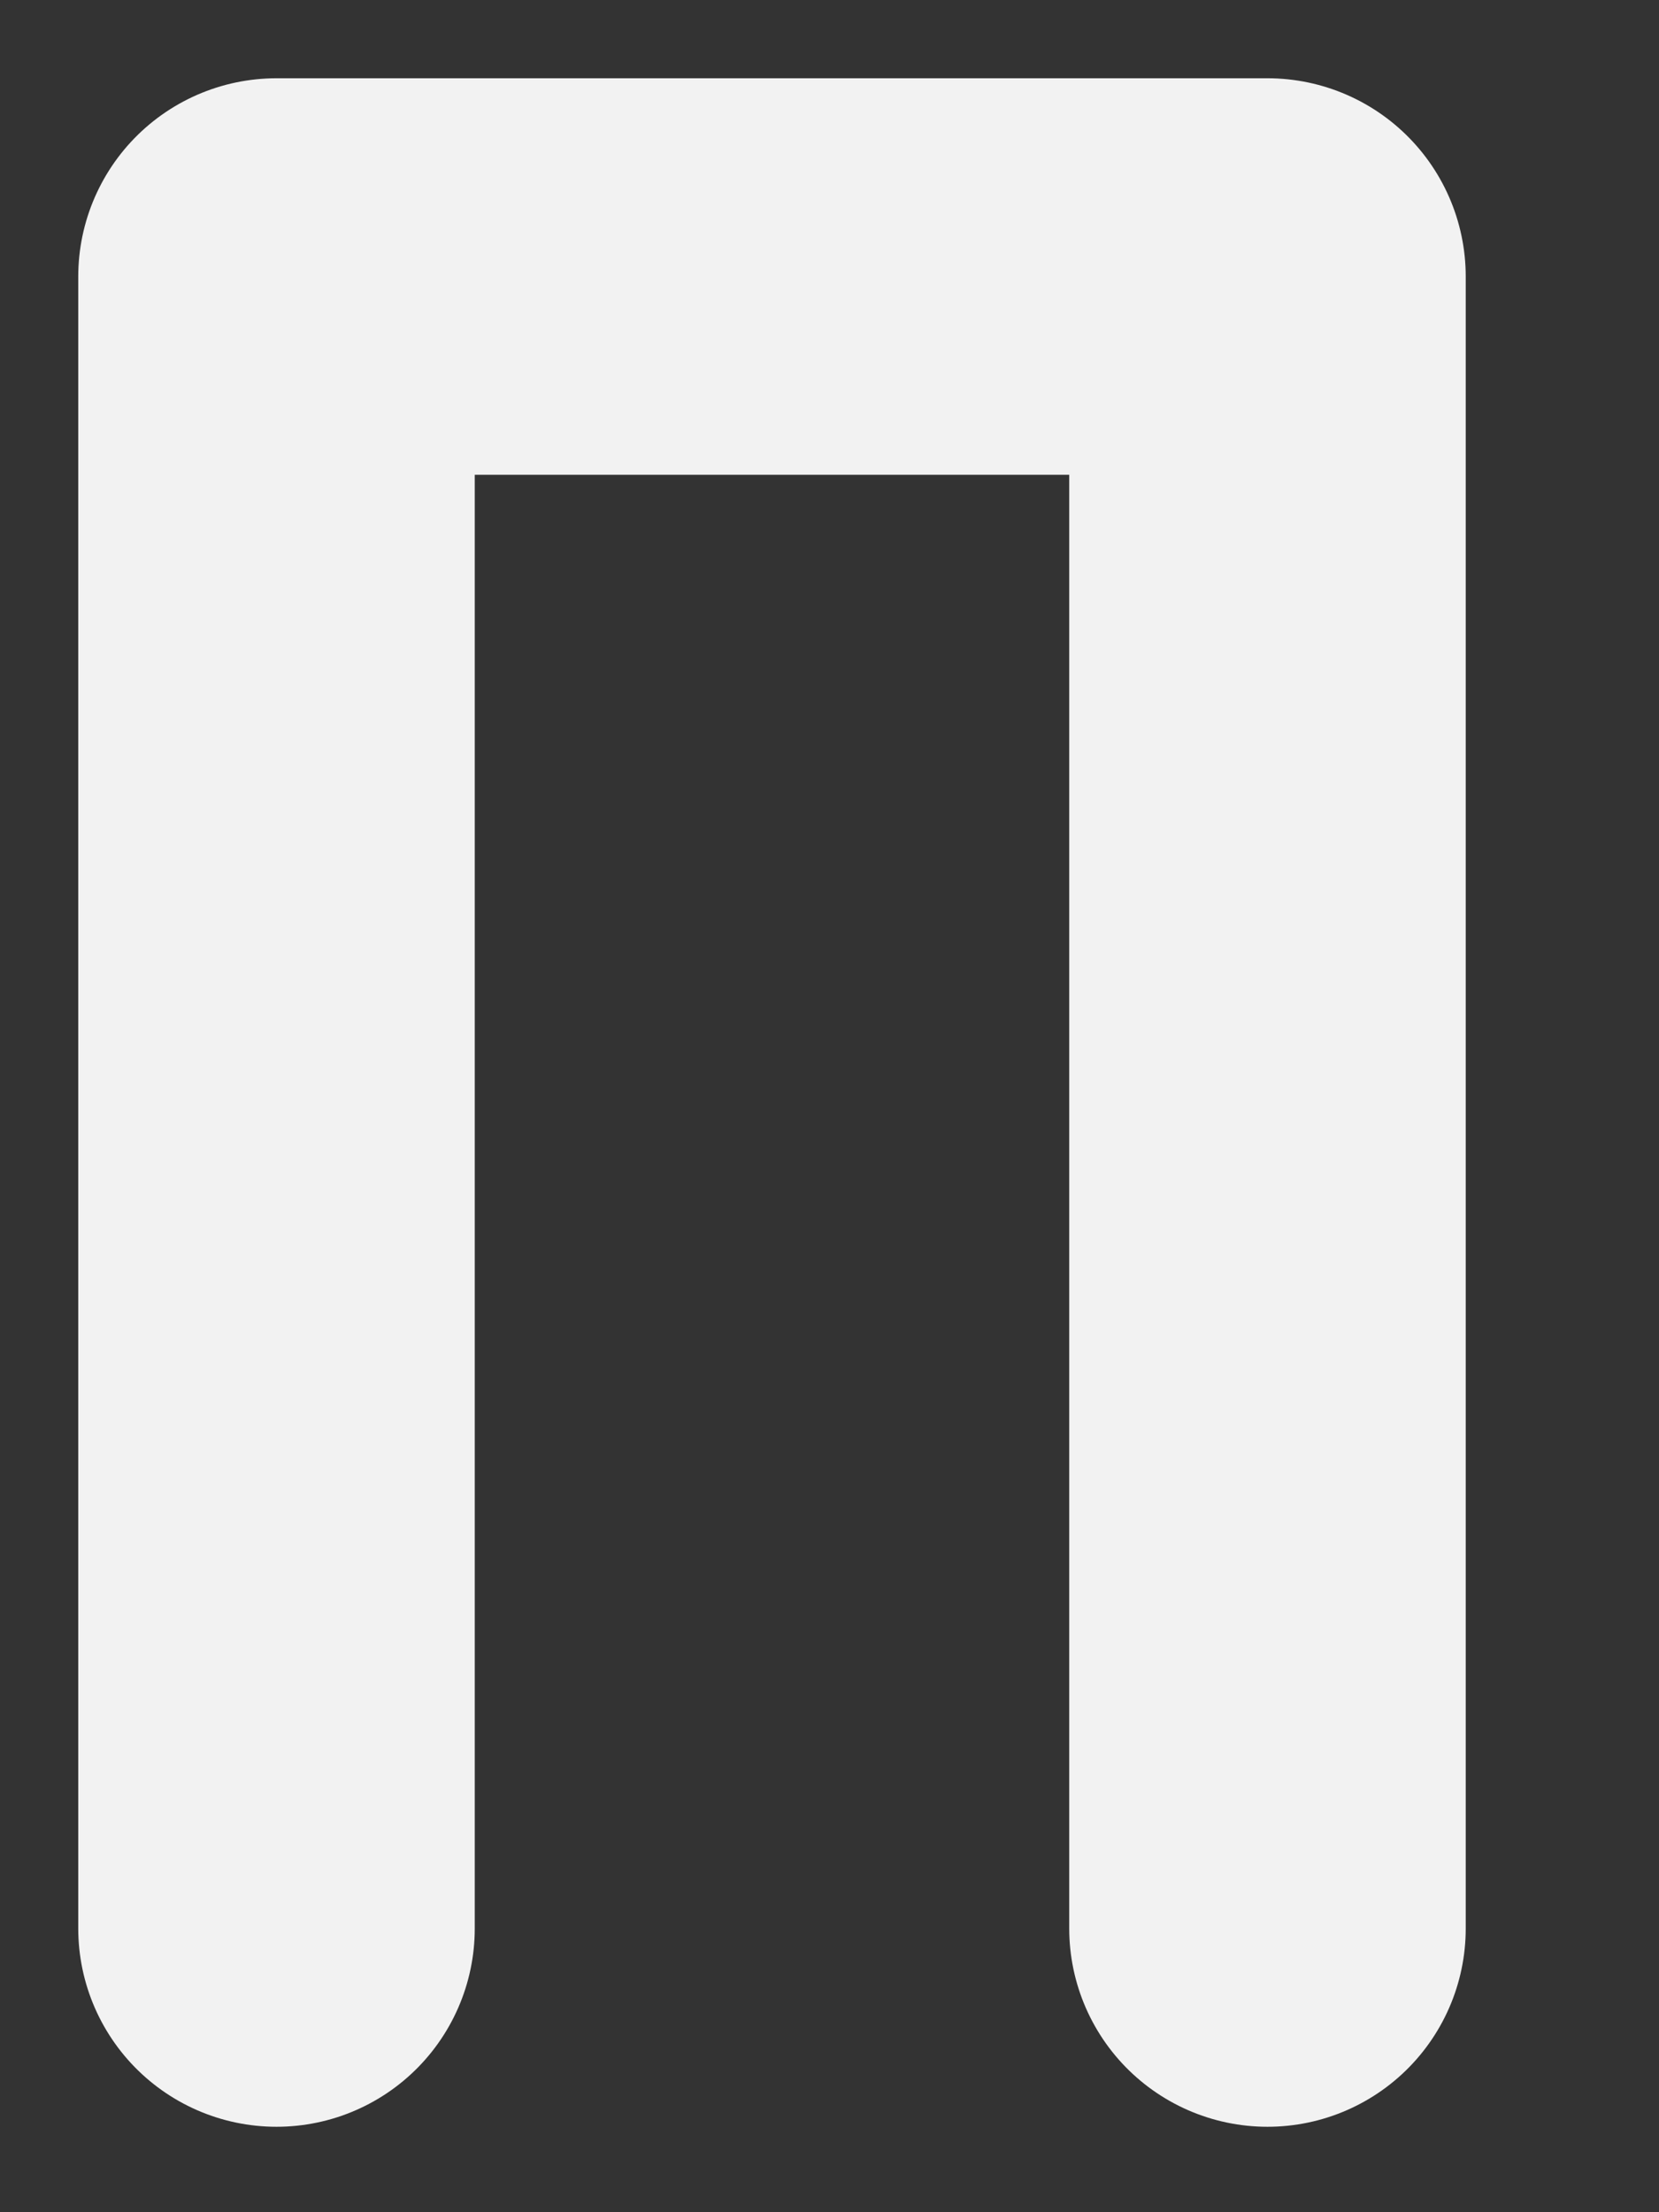
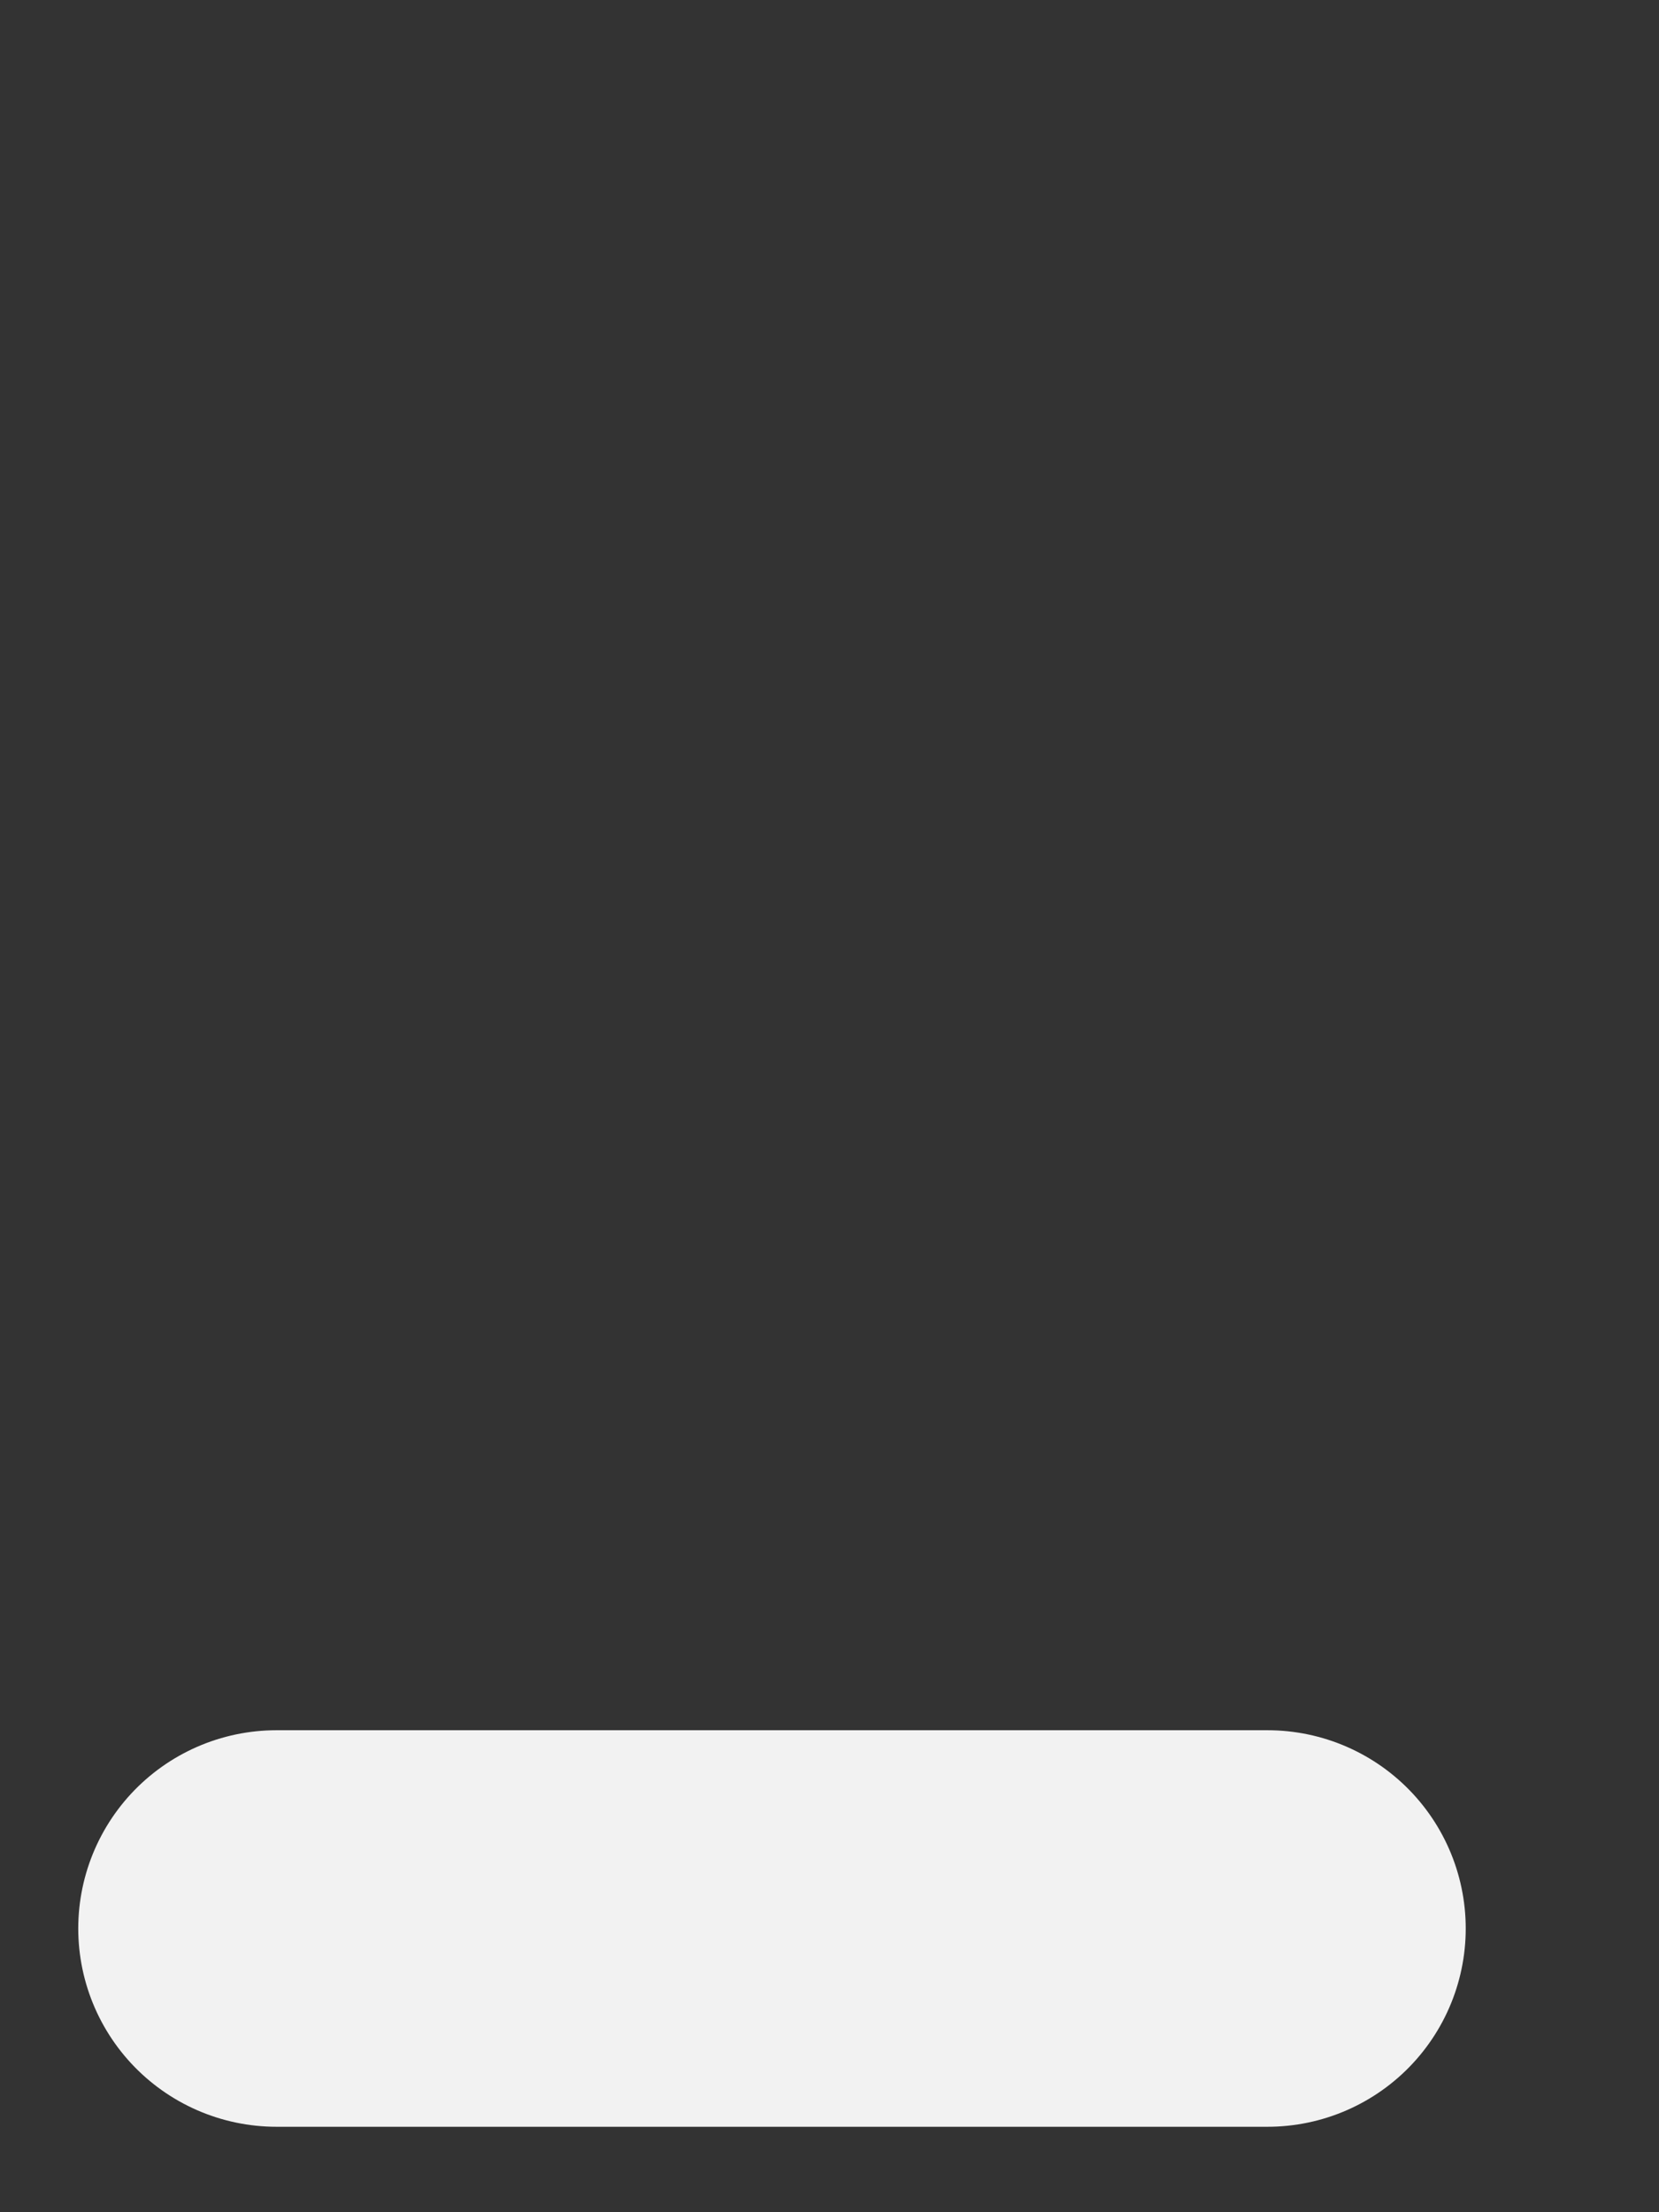
<svg xmlns="http://www.w3.org/2000/svg" fill="none" height="100%" overflow="visible" preserveAspectRatio="none" style="display: block;" viewBox="0 0 6 8" width="100%">
  <rect x="0" y="0" width="6" height="8" fill="#333333" stroke="none" />
-   <path d="M1 6.974V1H4.584V6.974" id="Vector" stroke="#F2F2F2" stroke-linecap="round" stroke-linejoin="round" stroke-width="1.434" />
+   <path d="M1 6.974H4.584V6.974" id="Vector" stroke="#F2F2F2" stroke-linecap="round" stroke-linejoin="round" stroke-width="1.434" />
</svg>